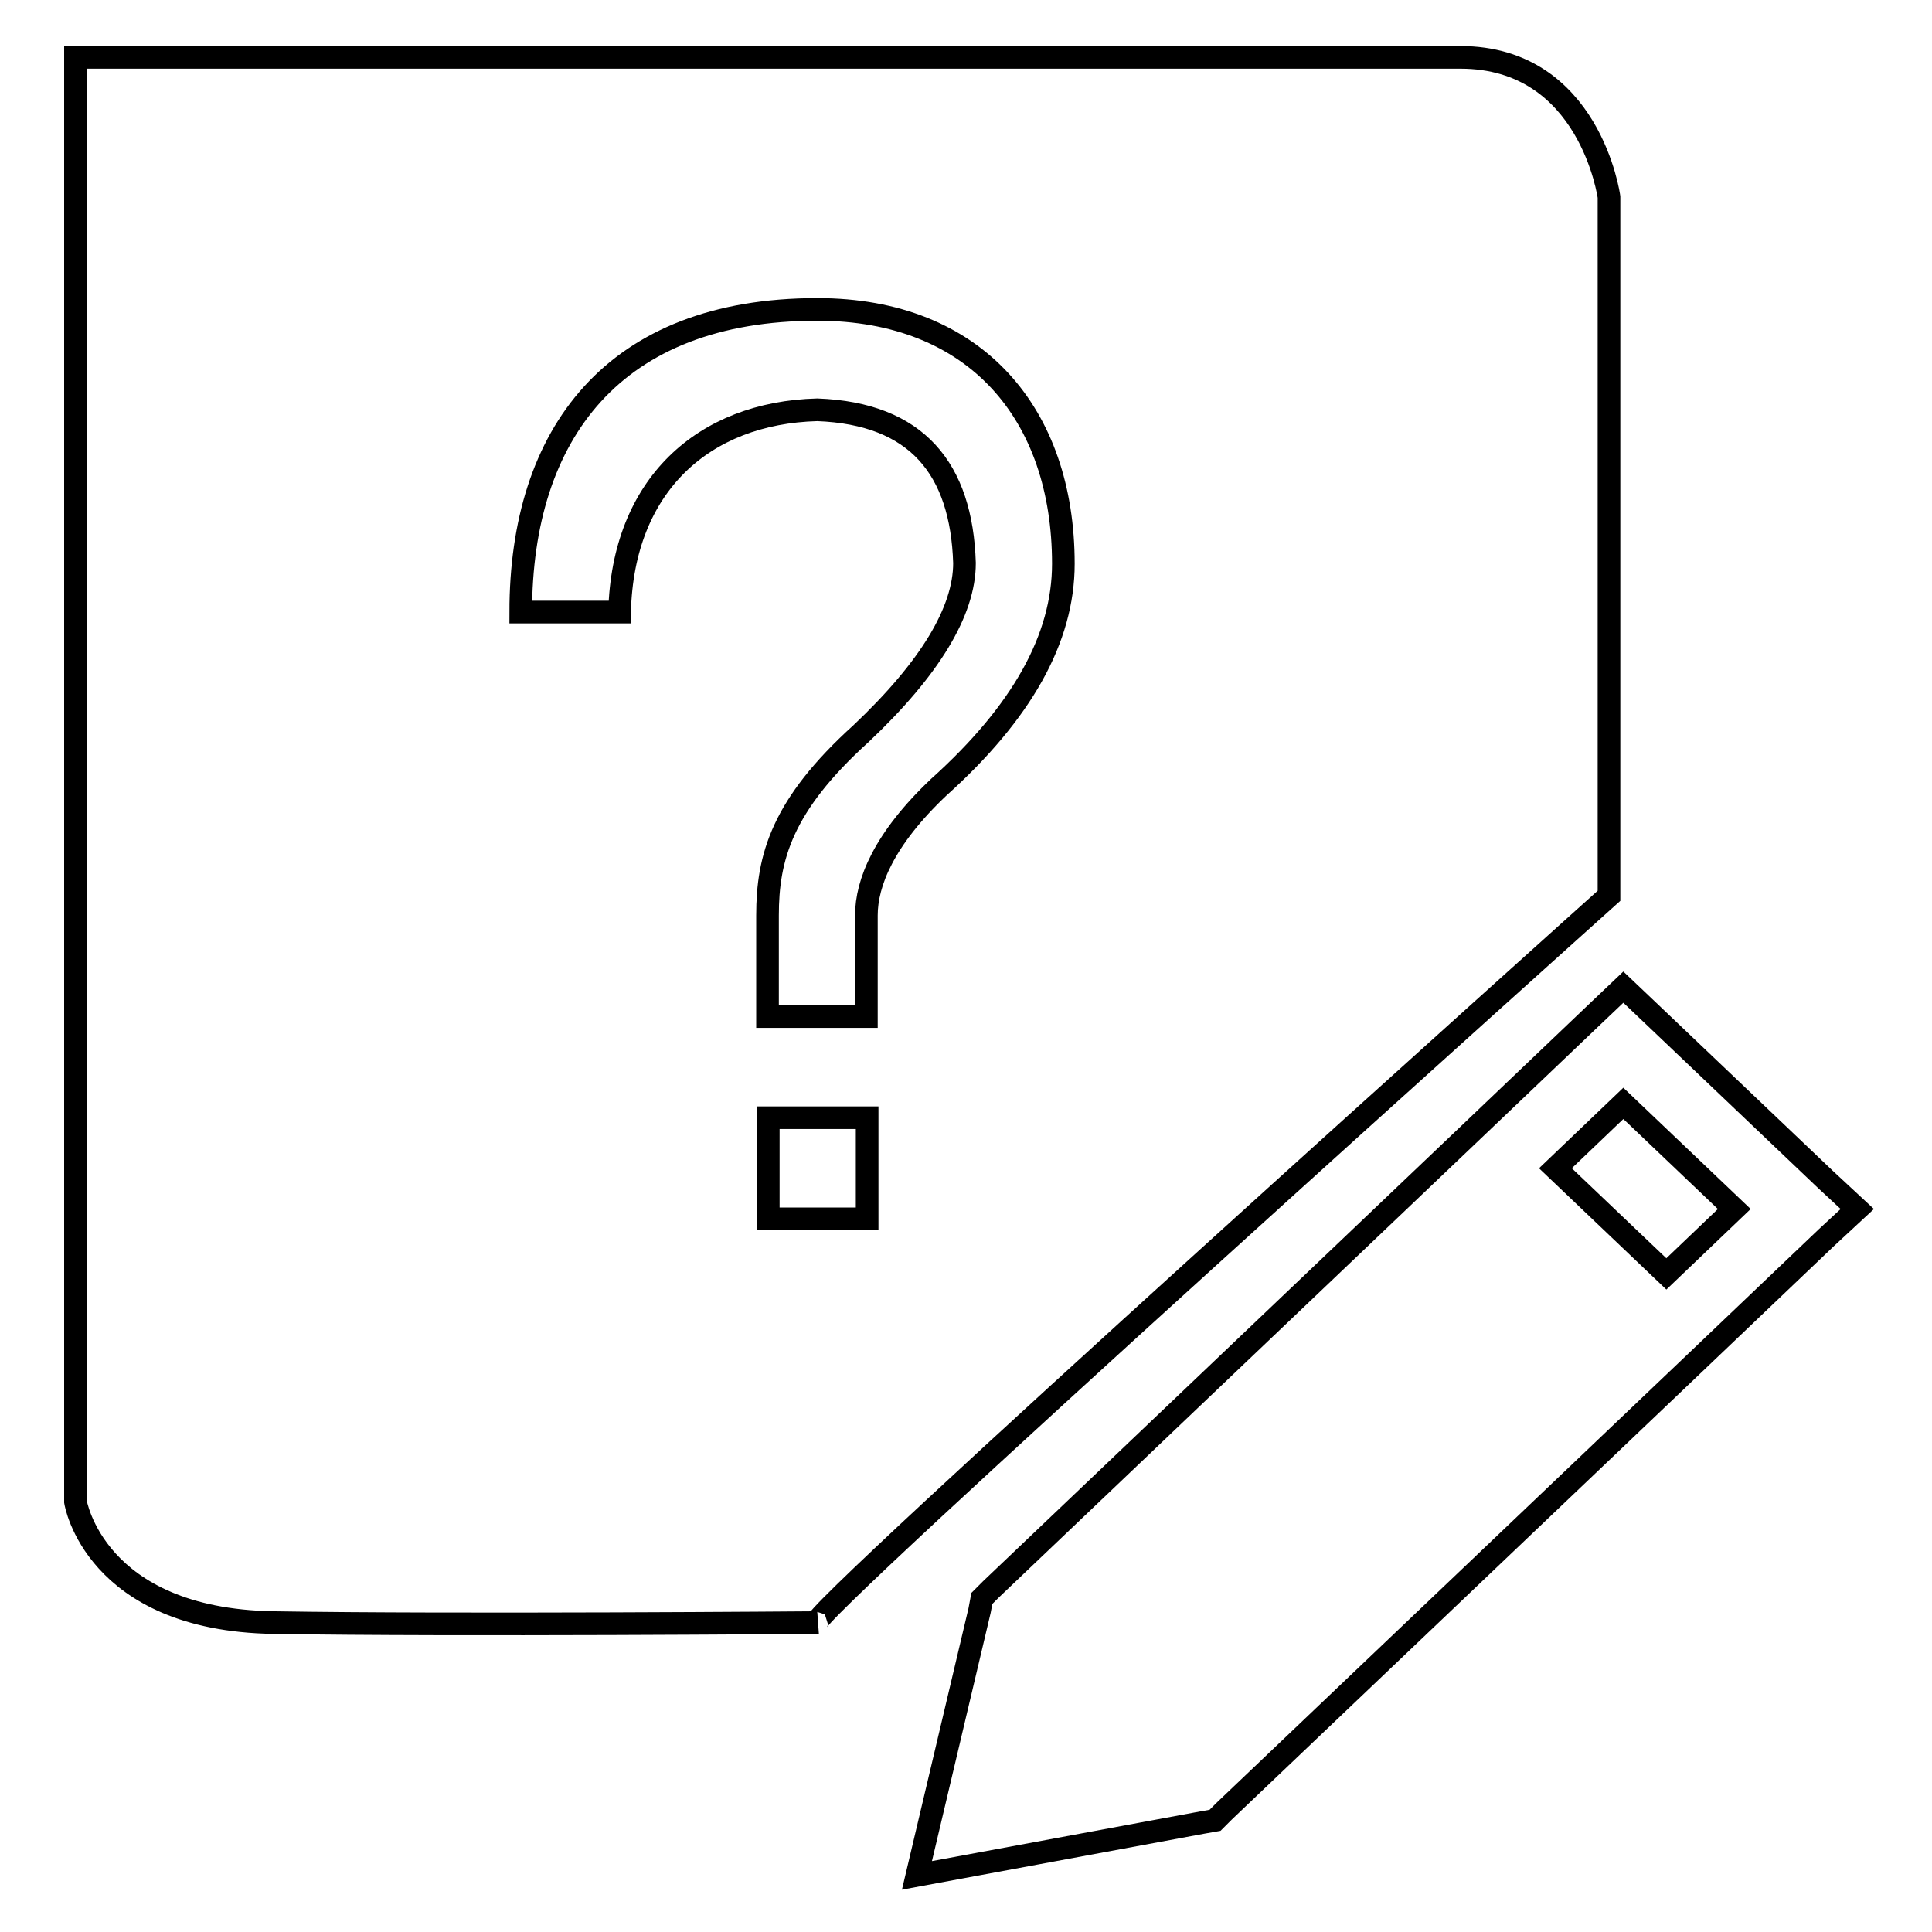
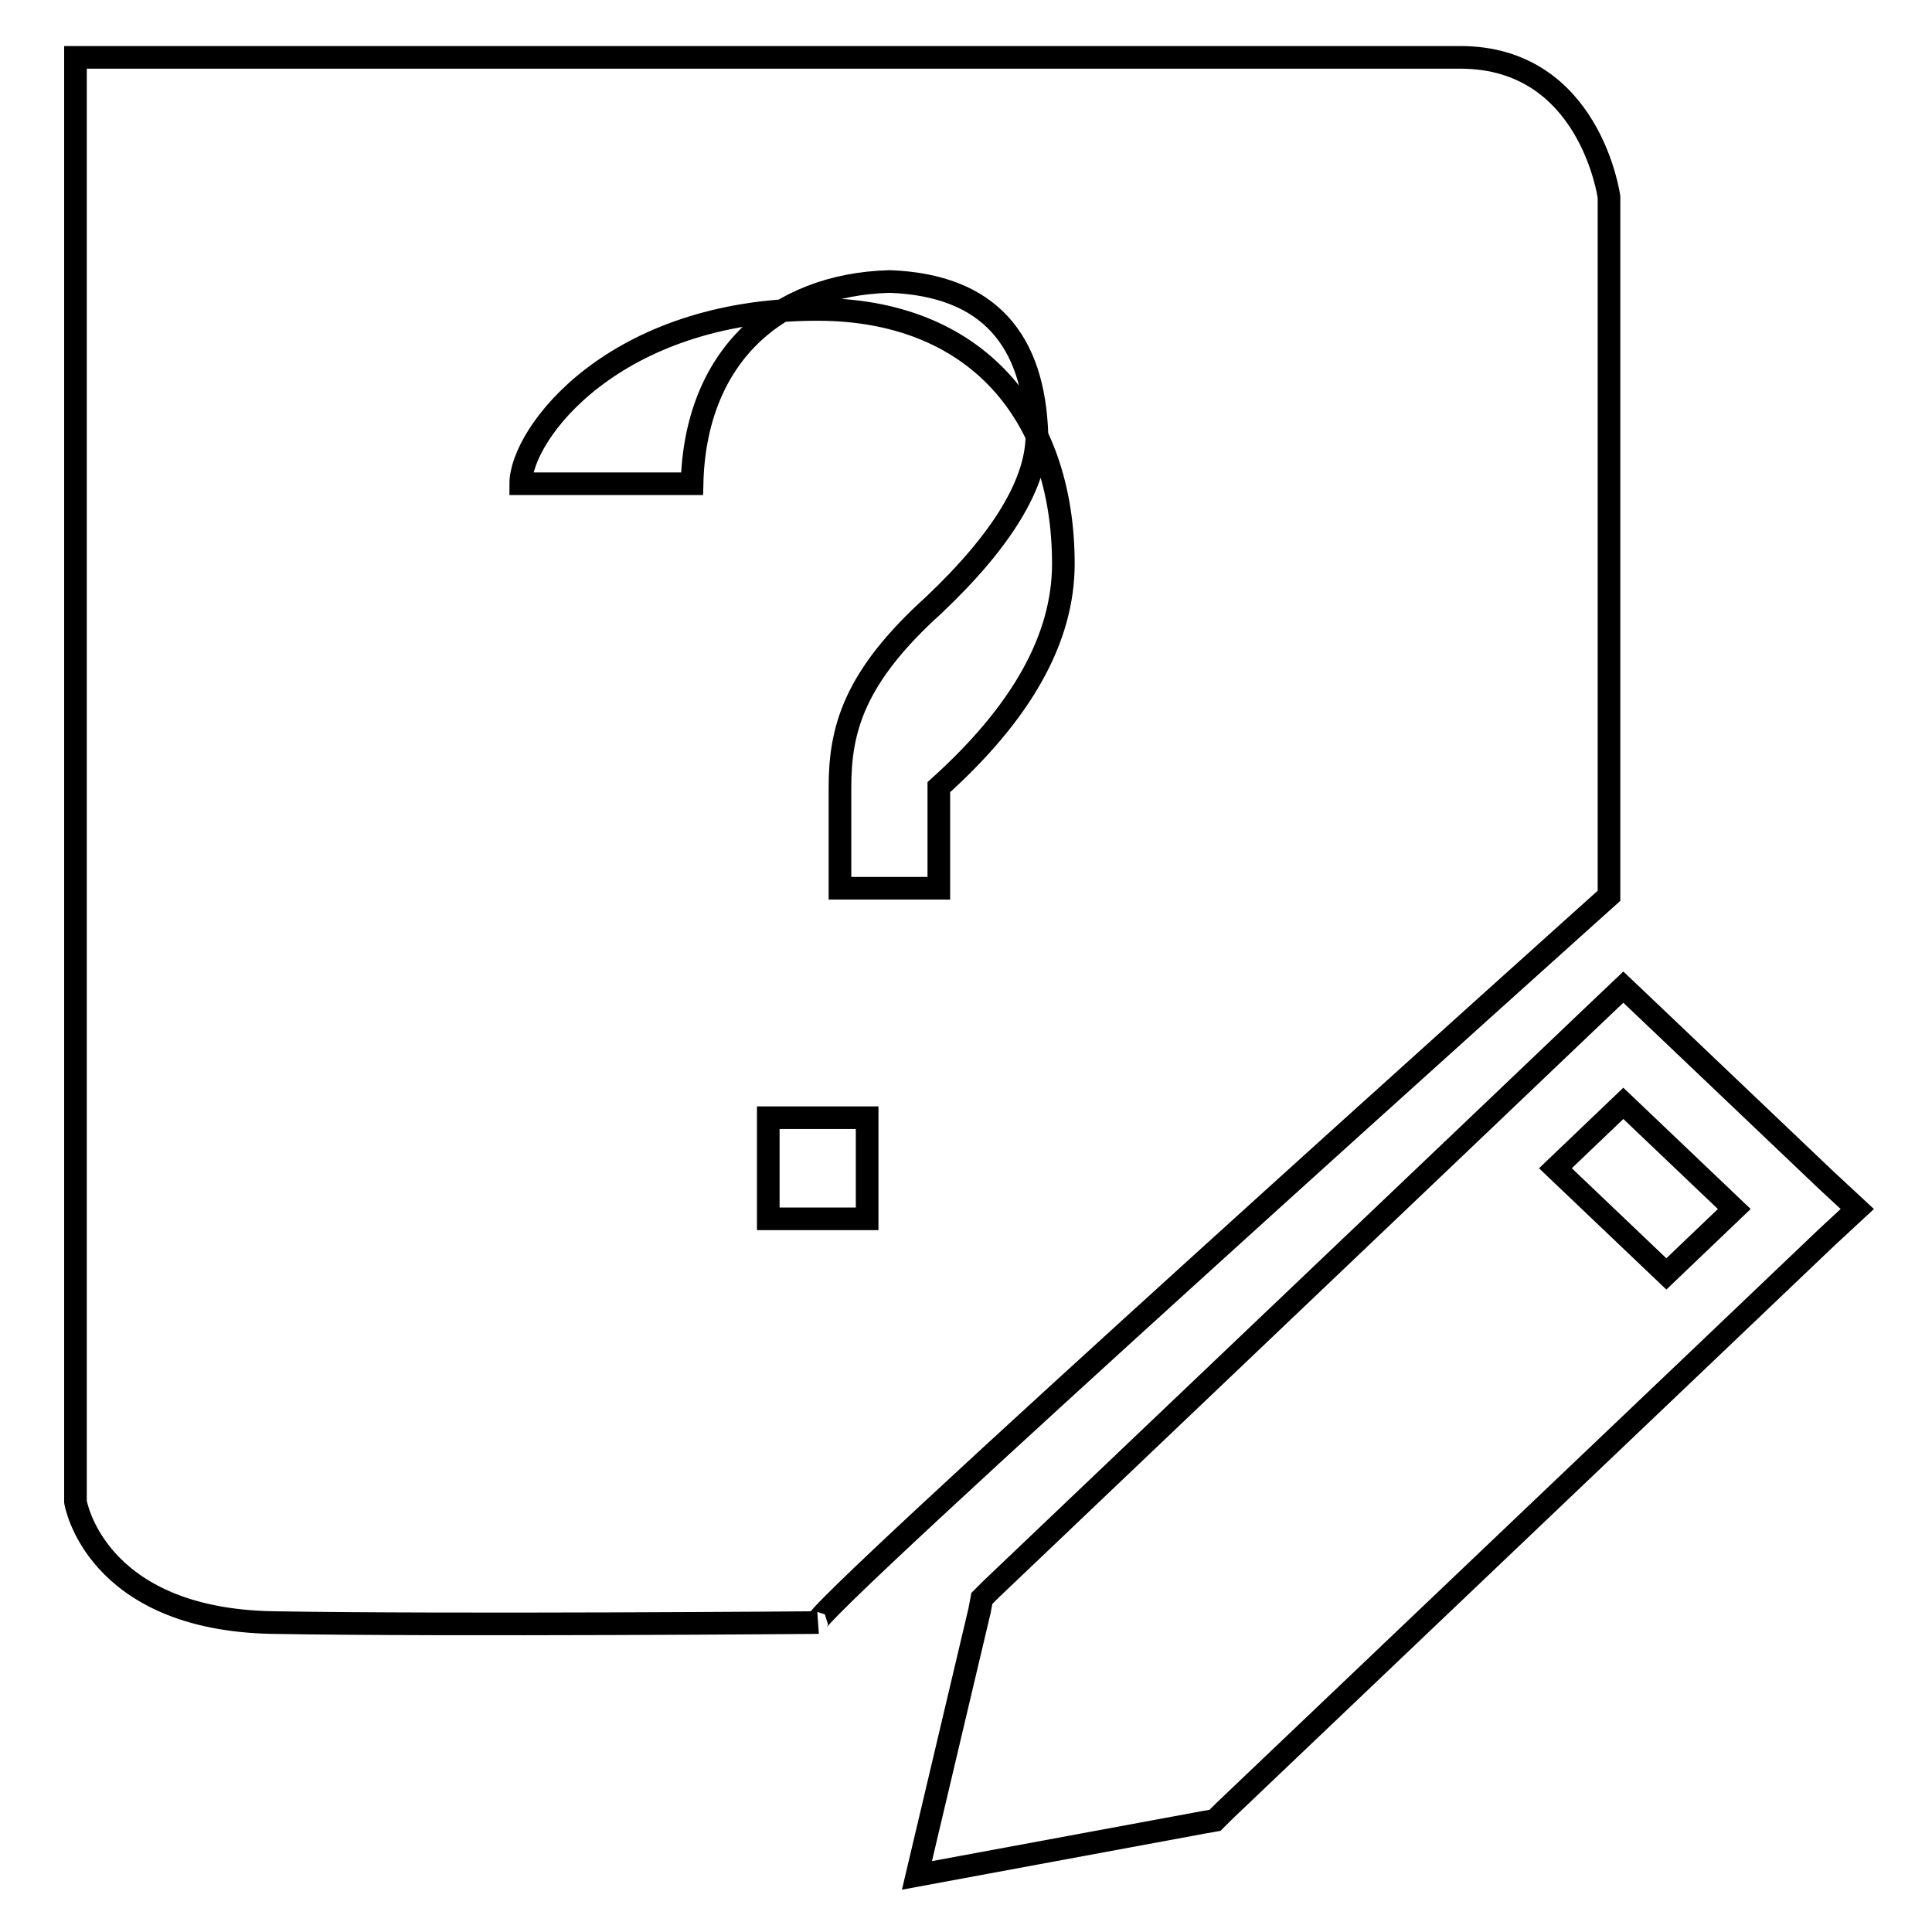
<svg xmlns="http://www.w3.org/2000/svg" version="1.1" x="0px" y="0px" viewBox="0 0 256 256" enable-background="new 0 0 256 256" xml:space="preserve">
  <g>
    <g>
-       <path stroke-width="3" fill-opacity="0" stroke="#000000" d="M213.2,26.1c0,0-2.5-18.5-19.7-18.5H10V199c0,0,2.5,15.6,26.2,16c23.7,0.4,72.1,0,72.1,0c-2.9,0.4,104.9-96.3,104.9-96.3V26.1L213.2,26.1z M114.9,161.5h-13.1v-13.4h13.1V161.5z M124.4,104.3c-7.3,6.9-9.6,12.7-9.6,17v13.4h-13.1v-13.4c0-7.7,1.9-14.6,12.4-24.1c9.1-8.6,13.7-16.2,13.7-22.6c-0.4-12.5-6.3-19.8-19.5-20.3c-15.1,0.4-25.8,10-26.2,26.8H69C69,57.5,81.3,41,108.3,41c21,0,32.6,13.9,32.6,33.7C140.9,84.6,135.4,94.4,124.4,104.3z M241.9,156.3l-22.8-21.7l-4-3.8l-4,3.8L194,150.9l-62.7,59.7l-1.2,1.2l-0.3,1.6l-8.3,35.1l37.8-7l1.7-0.3l1.2-1.2l62.7-59.7l17.1-16.3l4.1-3.8L241.9,156.3z M220.8,168.8l-14.7-14l9-8.6l14.7,14L220.8,168.8z" />
+       <path stroke-width="3" fill-opacity="0" stroke="#000000" d="M213.2,26.1c0,0-2.5-18.5-19.7-18.5H10V199c0,0,2.5,15.6,26.2,16c23.7,0.4,72.1,0,72.1,0c-2.9,0.4,104.9-96.3,104.9-96.3V26.1L213.2,26.1z M114.9,161.5h-13.1v-13.4h13.1V161.5z M124.4,104.3v13.4h-13.1v-13.4c0-7.7,1.9-14.6,12.4-24.1c9.1-8.6,13.7-16.2,13.7-22.6c-0.4-12.5-6.3-19.8-19.5-20.3c-15.1,0.4-25.8,10-26.2,26.8H69C69,57.5,81.3,41,108.3,41c21,0,32.6,13.9,32.6,33.7C140.9,84.6,135.4,94.4,124.4,104.3z M241.9,156.3l-22.8-21.7l-4-3.8l-4,3.8L194,150.9l-62.7,59.7l-1.2,1.2l-0.3,1.6l-8.3,35.1l37.8-7l1.7-0.3l1.2-1.2l62.7-59.7l17.1-16.3l4.1-3.8L241.9,156.3z M220.8,168.8l-14.7-14l9-8.6l14.7,14L220.8,168.8z" />
    </g>
  </g>
</svg>